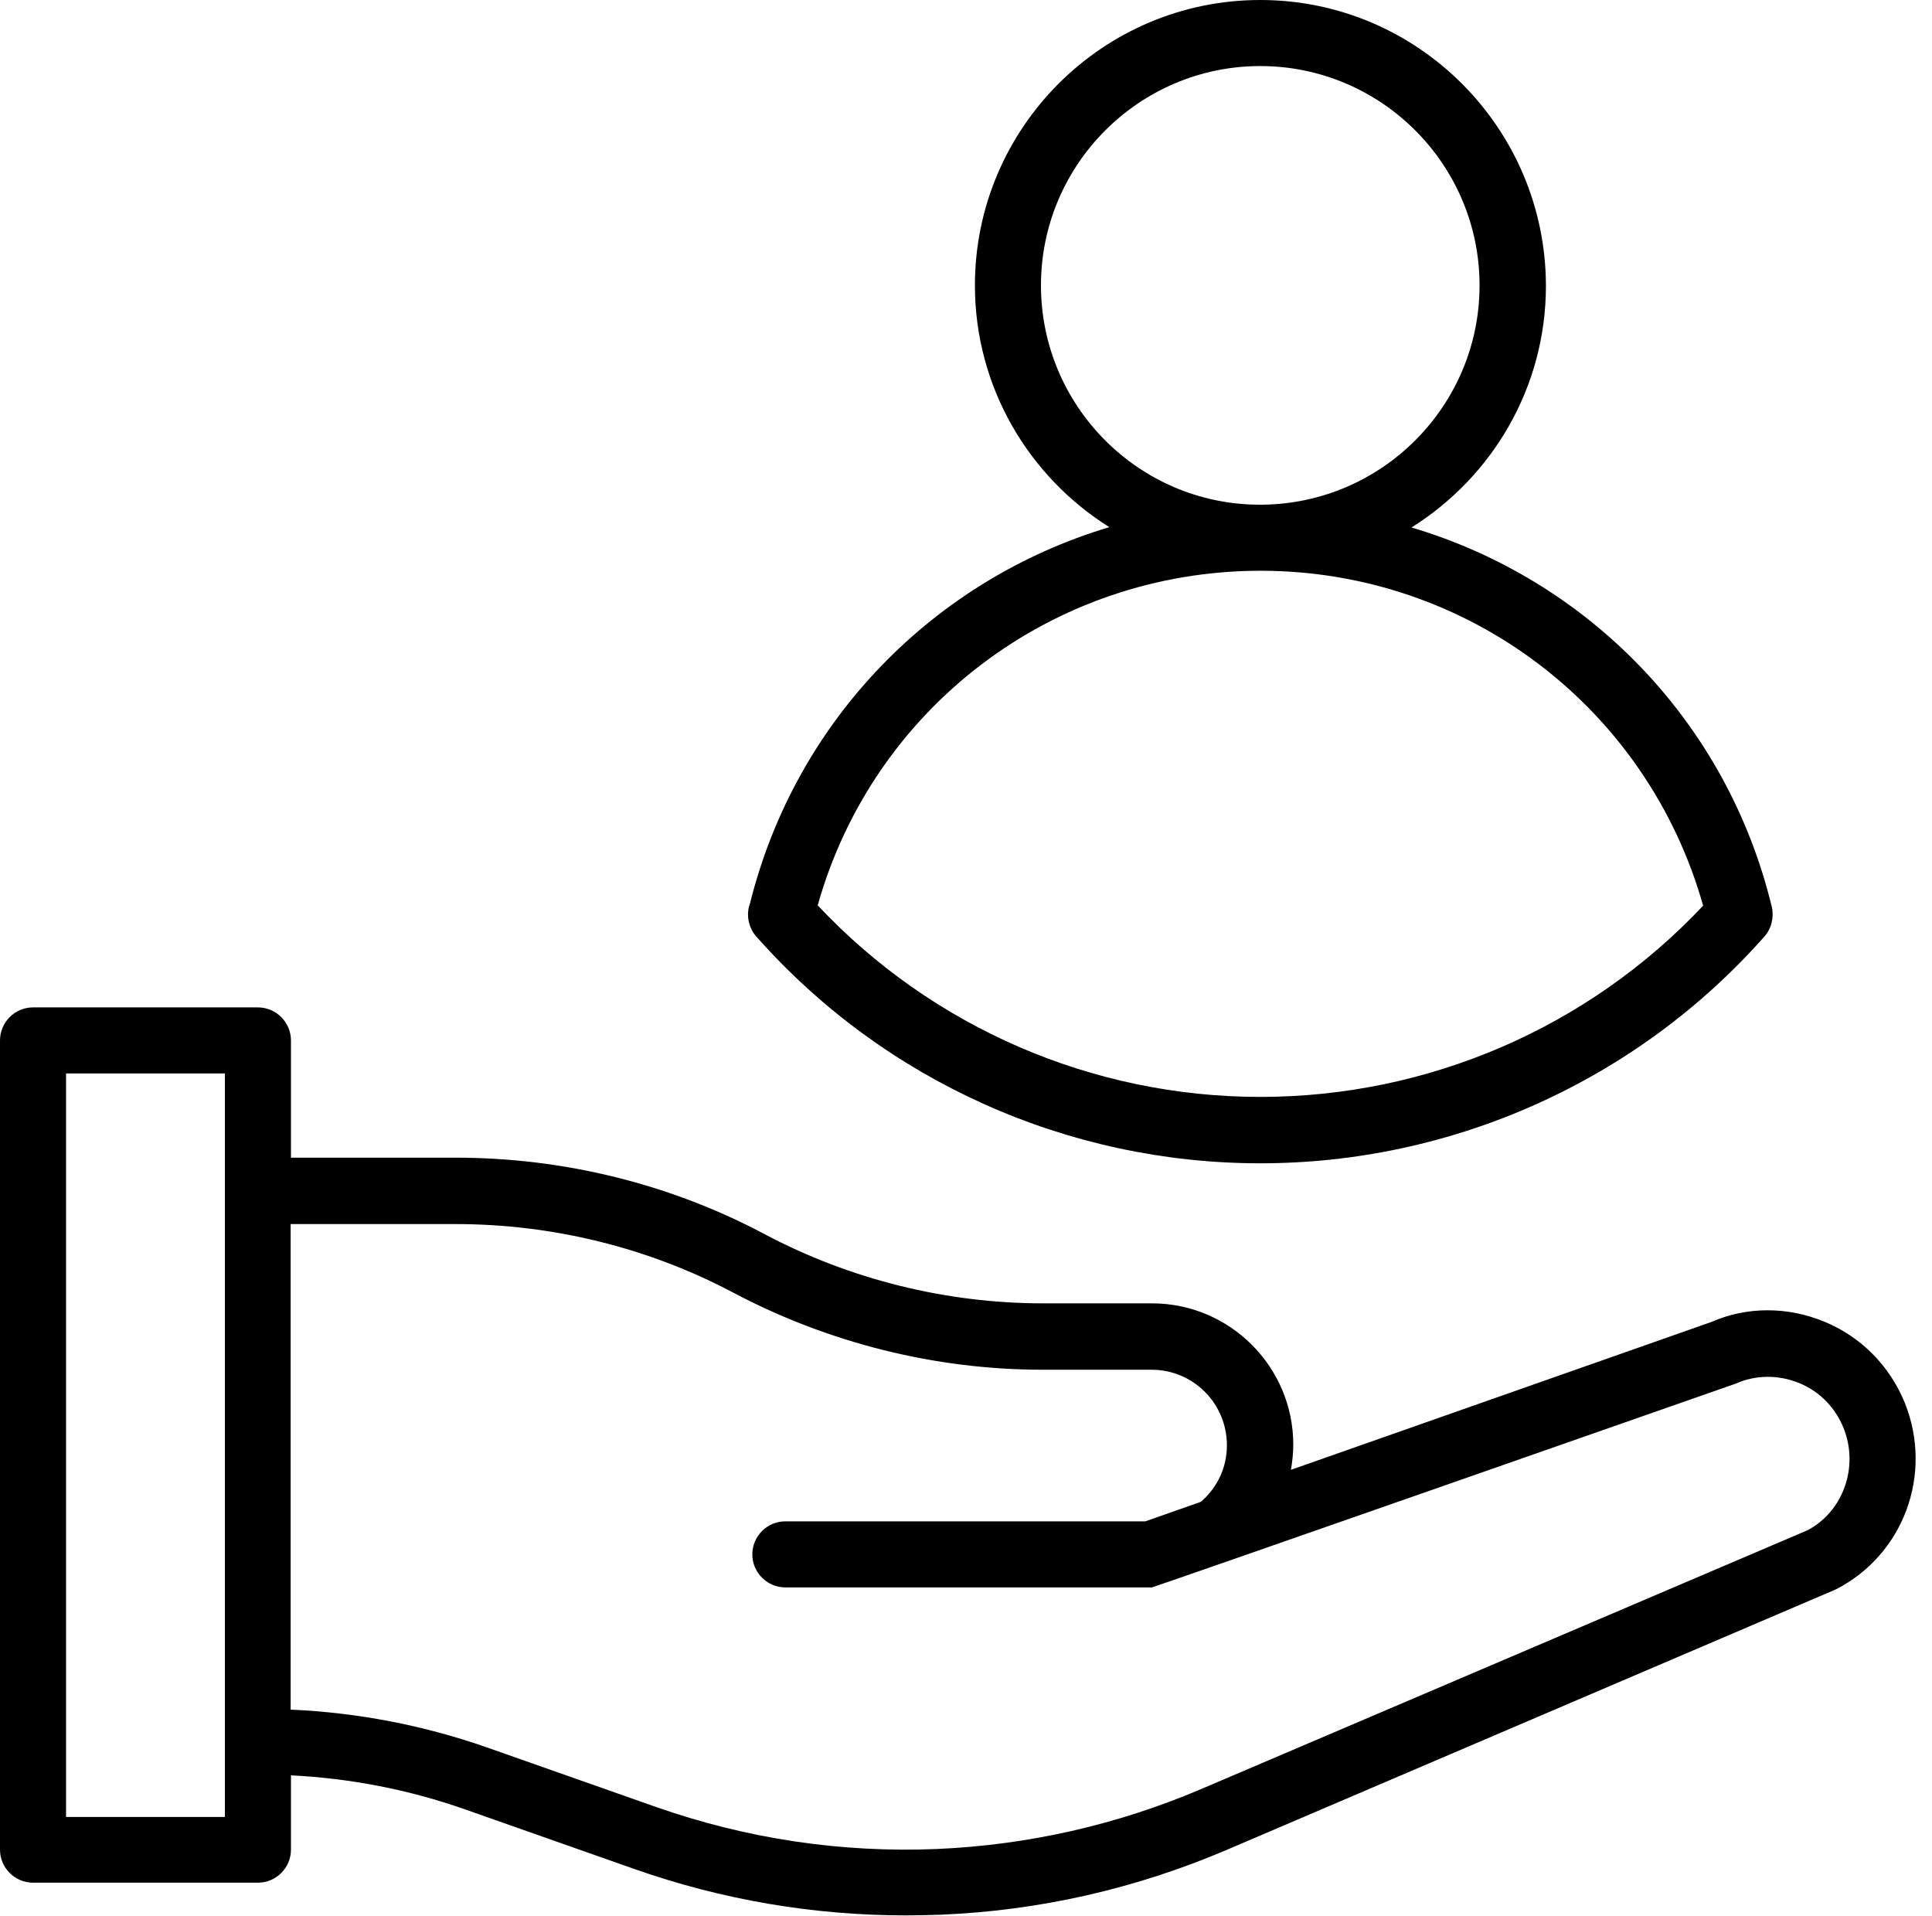
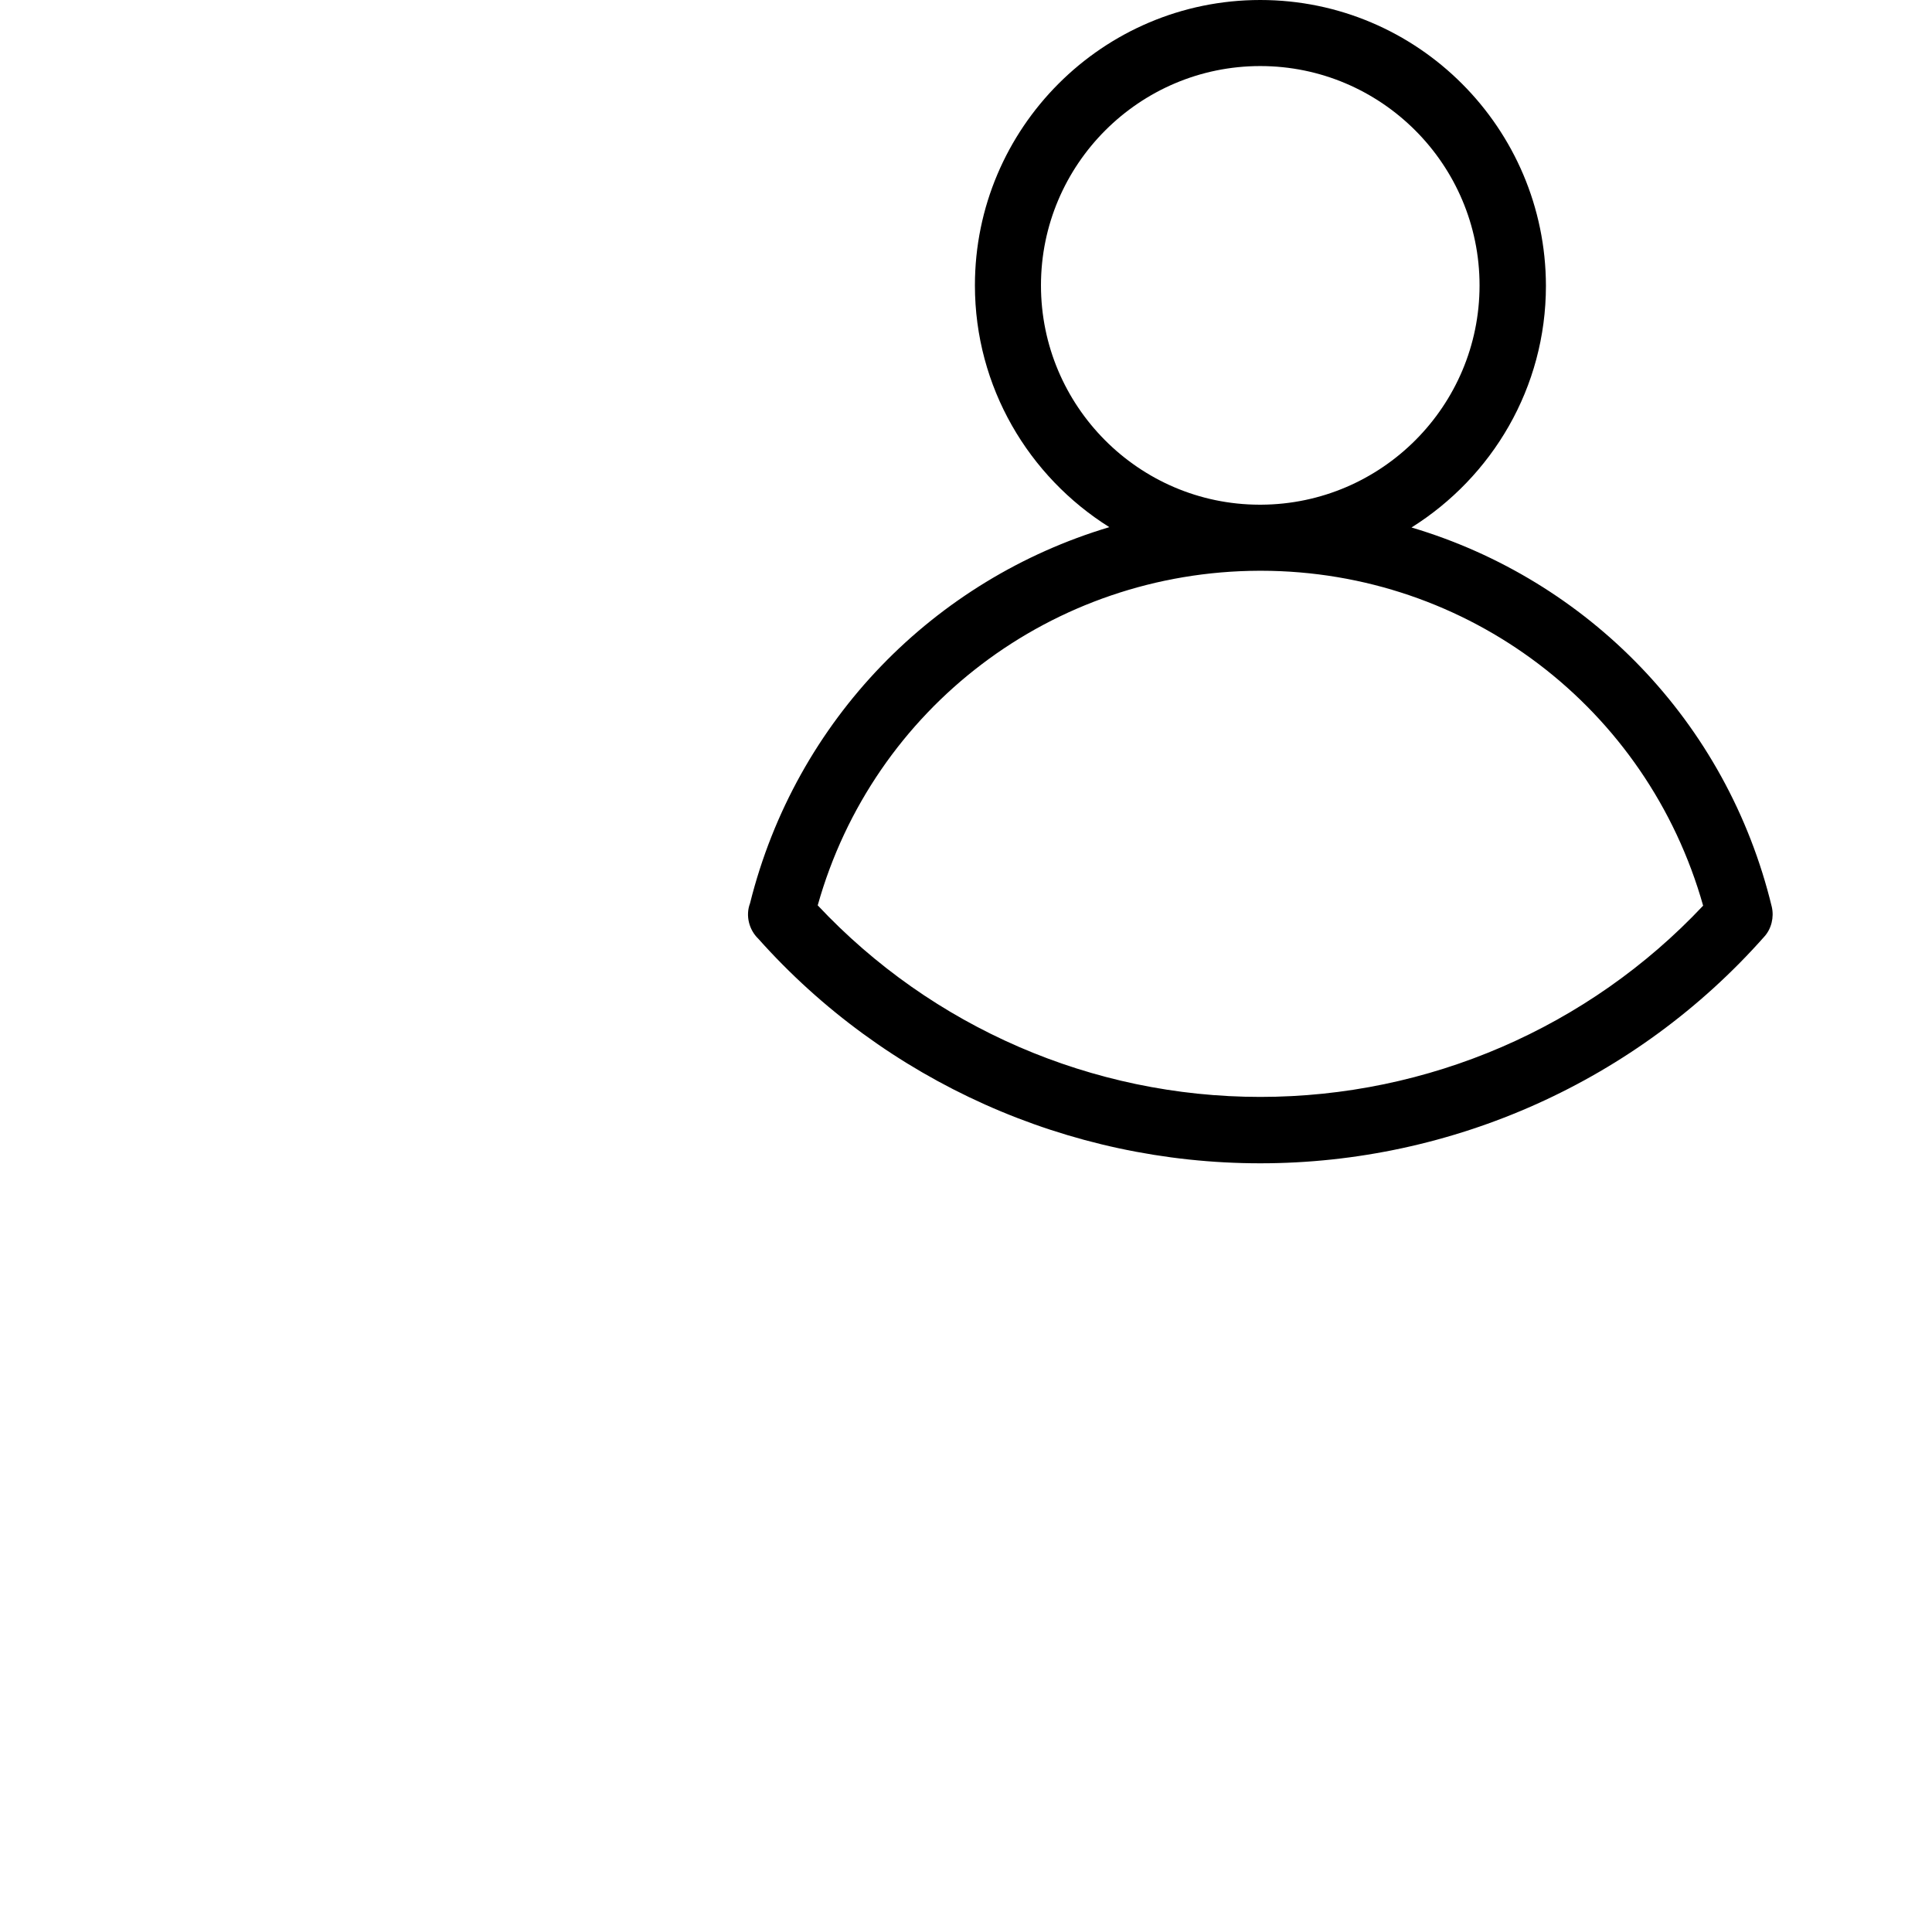
<svg xmlns="http://www.w3.org/2000/svg" height="58.0" preserveAspectRatio="xMidYMid meet" version="1.0" viewBox="3.0 3.0 58.5 58.0" width="58.5" zoomAndPan="magnify">
  <g>
    <g id="change1_1">
-       <path d="M60.68,45.48c-0.46-1.13-1.33-2.01-2.45-2.47c-1.12-0.46-2.35-0.45-3.4,0.01l-12.74,4.48c0.04-0.25,0.07-0.5,0.07-0.76 c0-2.36-1.92-4.28-4.28-4.28h-3.3c-2.92,0-5.83-0.72-8.42-2.09c-2.85-1.52-6.09-2.32-9.35-2.32h-5V34.5c0-0.55-0.45-1-1-1H4 c-0.55,0-1,0.45-1,1v24.5c0,0.55,0.45,1,1,1h6.81c0.55,0,1-0.45,1-1v-2.25c1.8,0.09,3.56,0.43,5.27,1.03l5.14,1.81 c2.65,0.93,5.41,1.4,8.21,1.4c0.35,0,0.69-0.01,1.04-0.02c3-0.12,5.93-0.79,8.69-1.97l18.43-7.88 C60.64,50.07,61.54,47.64,60.68,45.48z M9.81,58.01H5V35.5h4.81V58.01z M57.73,49.33l-18.37,7.84c-2.54,1.08-5.23,1.69-7.99,1.81 c-2.9,0.12-5.76-0.31-8.5-1.27l-5.14-1.81c-1.92-0.67-3.91-1.05-5.93-1.14v-14.7h5c2.94,0,5.85,0.72,8.41,2.08 c2.88,1.52,6.11,2.33,9.36,2.33h3.3c1.26,0,2.28,1.02,2.28,2.29c0,0.67-0.29,1.28-0.79,1.71l-1.68,0.59H26.78c-0.55,0-1,0.45-1,1 s0.45,1,1,1h11.1c0.14-0.03,17.68-6.17,17.68-6.17c0.61-0.27,1.29-0.27,1.91-0.02c0.62,0.25,1.1,0.74,1.35,1.36 C59.3,47.42,58.8,48.77,57.73,49.33z" />
      <path d="M25.96,31.42c3.85,4.32,9.39,6.8,15.2,6.8c5.83,0,11.4-2.5,15.26-6.86c0.22-0.24,0.3-0.59,0.23-0.9 c-1.36-5.63-5.59-9.91-10.91-11.49c2.44-1.53,4.07-4.23,4.07-7.32C49.8,6.88,45.93,3,41.16,3s-8.64,3.88-8.64,8.64 c0,3.08,1.63,5.79,4.07,7.32c-5.29,1.58-9.49,5.82-10.88,11.39C25.57,30.72,25.68,31.15,25.96,31.42z M34.52,11.64 C34.52,7.98,37.5,5,41.16,5s6.64,2.98,6.64,6.64c0,3.65-2.96,6.62-6.61,6.64c-0.01,0-0.02,0-0.03,0s-0.02,0-0.03,0 C37.48,18.27,34.52,15.29,34.52,11.64z M41.13,20.28c0.01,0,0.02,0,0.03,0s0.02,0,0.03,0c6.26,0.01,11.69,4.15,13.38,10.14 c-3.47,3.69-8.32,5.79-13.41,5.79c-5.09,0-9.94-2.11-13.4-5.8C29.44,24.43,34.87,20.3,41.13,20.28z" />
    </g>
  </g>
</svg>